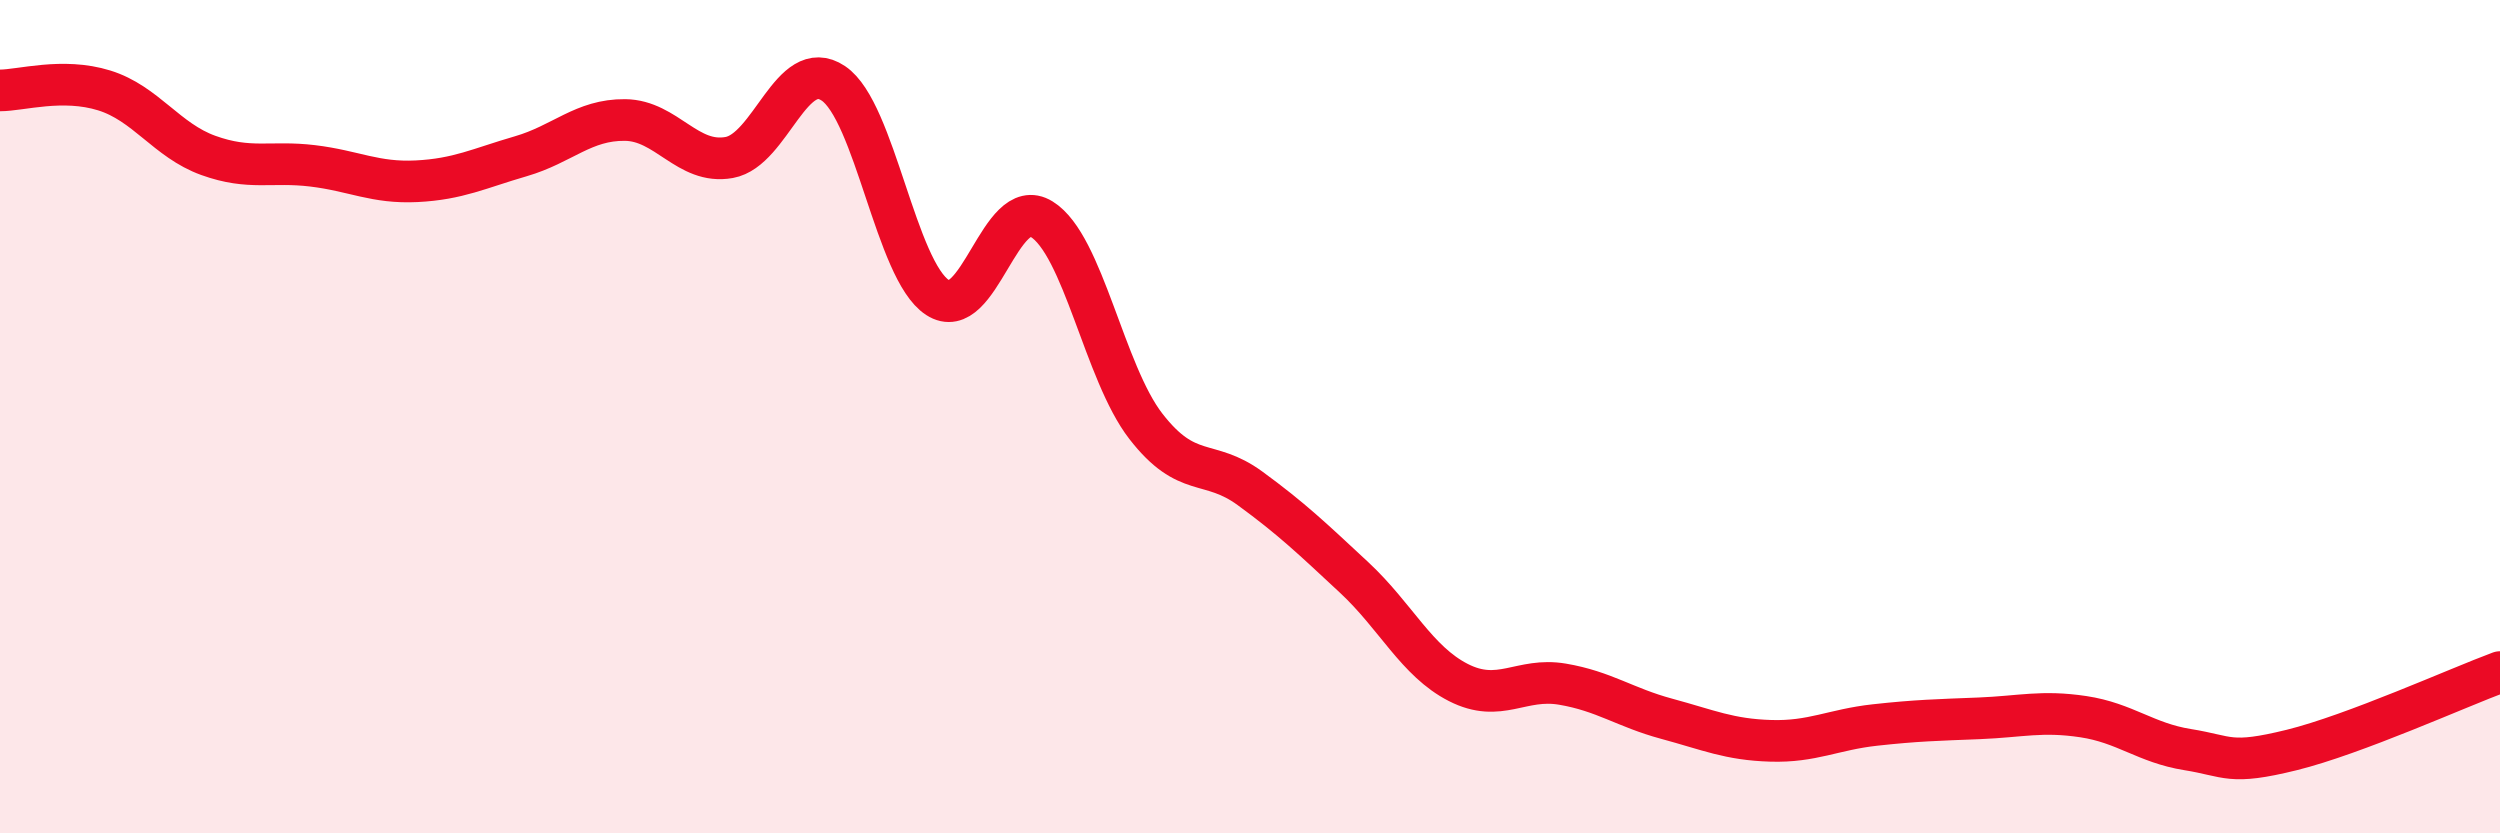
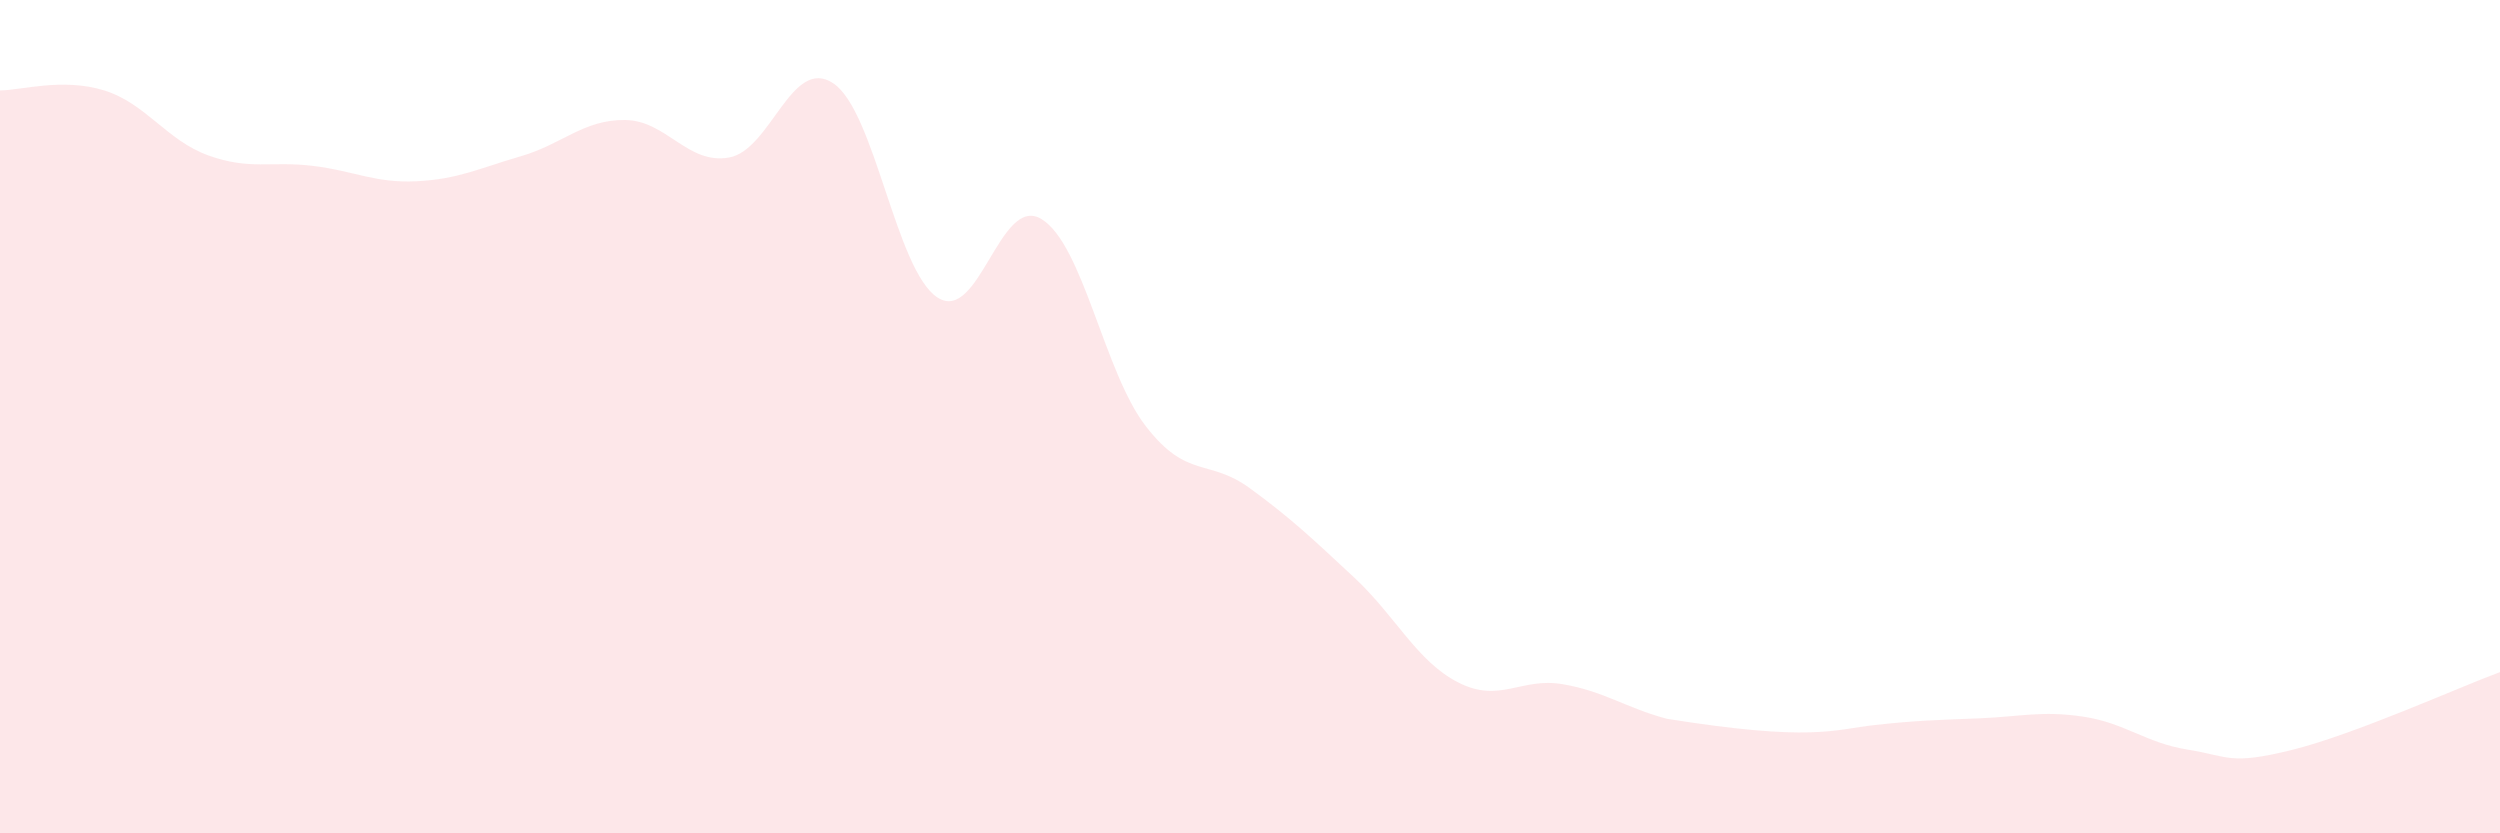
<svg xmlns="http://www.w3.org/2000/svg" width="60" height="20" viewBox="0 0 60 20">
-   <path d="M 0,2.17 C 0.5,2.17 1.5,1.86 2.5,2.17 C 3.5,2.48 4,3.37 5,3.73 C 6,4.09 6.5,3.86 7.5,3.98 C 8.5,4.1 9,4.4 10,4.35 C 11,4.3 11.5,4.04 12.5,3.75 C 13.5,3.46 14,2.87 15,2.88 C 16,2.89 16.5,3.96 17.5,3.78 C 18.5,3.6 19,1.33 20,2 C 21,2.67 21.5,6.49 22.5,7.14 C 23.5,7.79 24,4.64 25,5.26 C 26,5.88 26.5,8.94 27.5,10.23 C 28.5,11.52 29,10.99 30,11.72 C 31,12.45 31.5,12.93 32.5,13.86 C 33.5,14.79 34,15.87 35,16.38 C 36,16.89 36.5,16.25 37.5,16.42 C 38.5,16.59 39,16.98 40,17.25 C 41,17.52 41.5,17.75 42.5,17.78 C 43.5,17.81 44,17.51 45,17.4 C 46,17.29 46.5,17.28 47.5,17.24 C 48.5,17.2 49,17.05 50,17.2 C 51,17.35 51.5,17.83 52.5,17.99 C 53.5,18.15 53.5,18.37 55,18 C 56.5,17.63 59,16.5 60,16.13L60 20L0 20Z" fill="#EB0A25" opacity="0.1" stroke-linecap="round" stroke-linejoin="round" />
-   <path d="M 0,2.17 C 0.5,2.17 1.5,1.86 2.5,2.17 C 3.5,2.48 4,3.37 5,3.73 C 6,4.09 6.5,3.86 7.5,3.98 C 8.5,4.1 9,4.4 10,4.35 C 11,4.3 11.5,4.04 12.5,3.75 C 13.5,3.46 14,2.87 15,2.88 C 16,2.89 16.5,3.96 17.5,3.78 C 18.5,3.6 19,1.33 20,2 C 21,2.67 21.5,6.49 22.5,7.14 C 23.5,7.79 24,4.64 25,5.26 C 26,5.88 26.5,8.94 27.5,10.23 C 28.5,11.52 29,10.99 30,11.72 C 31,12.45 31.5,12.93 32.5,13.86 C 33.5,14.79 34,15.87 35,16.38 C 36,16.89 36.5,16.25 37.5,16.42 C 38.5,16.59 39,16.98 40,17.25 C 41,17.52 41.5,17.75 42.5,17.78 C 43.5,17.81 44,17.51 45,17.4 C 46,17.29 46.5,17.28 47.5,17.24 C 48.5,17.2 49,17.05 50,17.2 C 51,17.35 51.5,17.83 52.5,17.99 C 53.5,18.15 53.5,18.37 55,18 C 56.5,17.63 59,16.5 60,16.13" stroke="#EB0A25" stroke-width="1" fill="none" stroke-linecap="round" stroke-linejoin="round" />
+   <path d="M 0,2.17 C 0.5,2.17 1.5,1.86 2.5,2.17 C 3.5,2.48 4,3.37 5,3.73 C 6,4.09 6.5,3.86 7.5,3.98 C 8.5,4.1 9,4.4 10,4.35 C 11,4.3 11.5,4.04 12.5,3.75 C 13.5,3.46 14,2.87 15,2.88 C 16,2.89 16.5,3.96 17.5,3.78 C 18.5,3.6 19,1.33 20,2 C 21,2.67 21.5,6.49 22.5,7.14 C 23.5,7.79 24,4.64 25,5.26 C 26,5.88 26.5,8.94 27.5,10.23 C 28.5,11.52 29,10.99 30,11.72 C 31,12.45 31.5,12.93 32.5,13.86 C 33.5,14.79 34,15.87 35,16.38 C 36,16.89 36.5,16.25 37.5,16.42 C 38.5,16.59 39,16.98 40,17.25 C 43.5,17.81 44,17.51 45,17.4 C 46,17.29 46.5,17.28 47.5,17.24 C 48.5,17.2 49,17.05 50,17.2 C 51,17.35 51.5,17.83 52.5,17.99 C 53.5,18.15 53.5,18.37 55,18 C 56.5,17.63 59,16.5 60,16.13L60 20L0 20Z" fill="#EB0A25" opacity="0.1" stroke-linecap="round" stroke-linejoin="round" />
</svg>